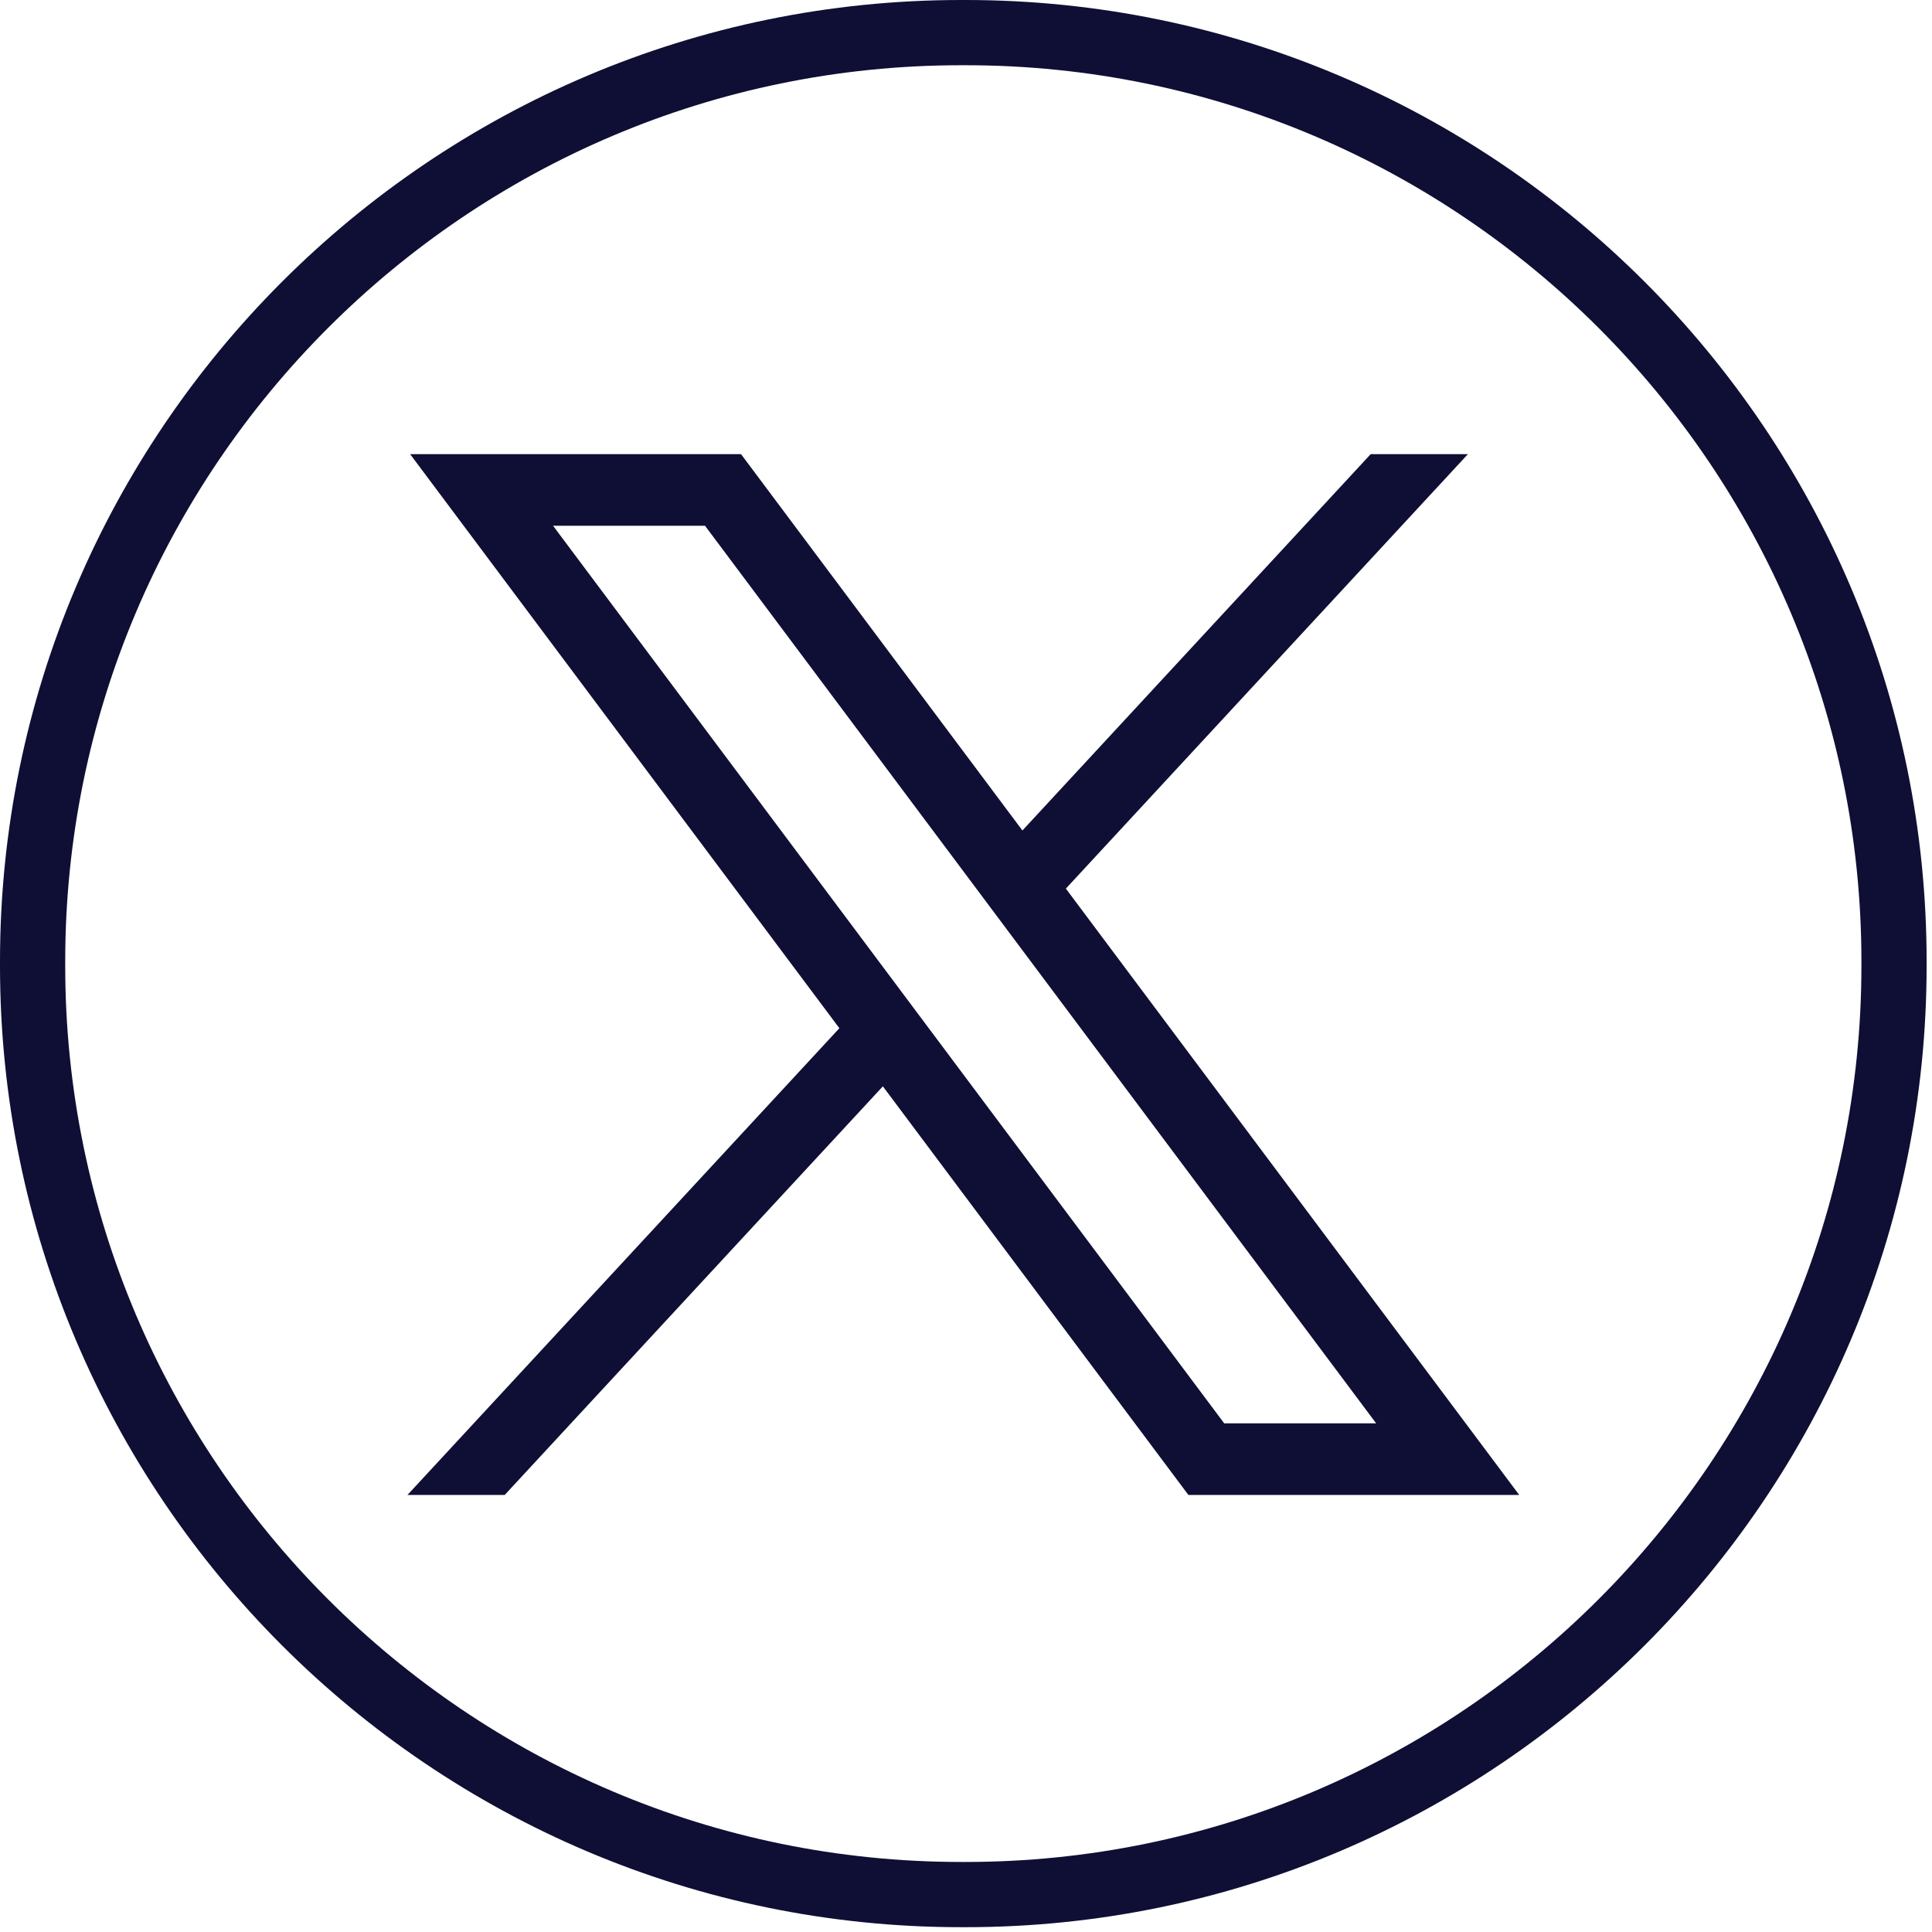
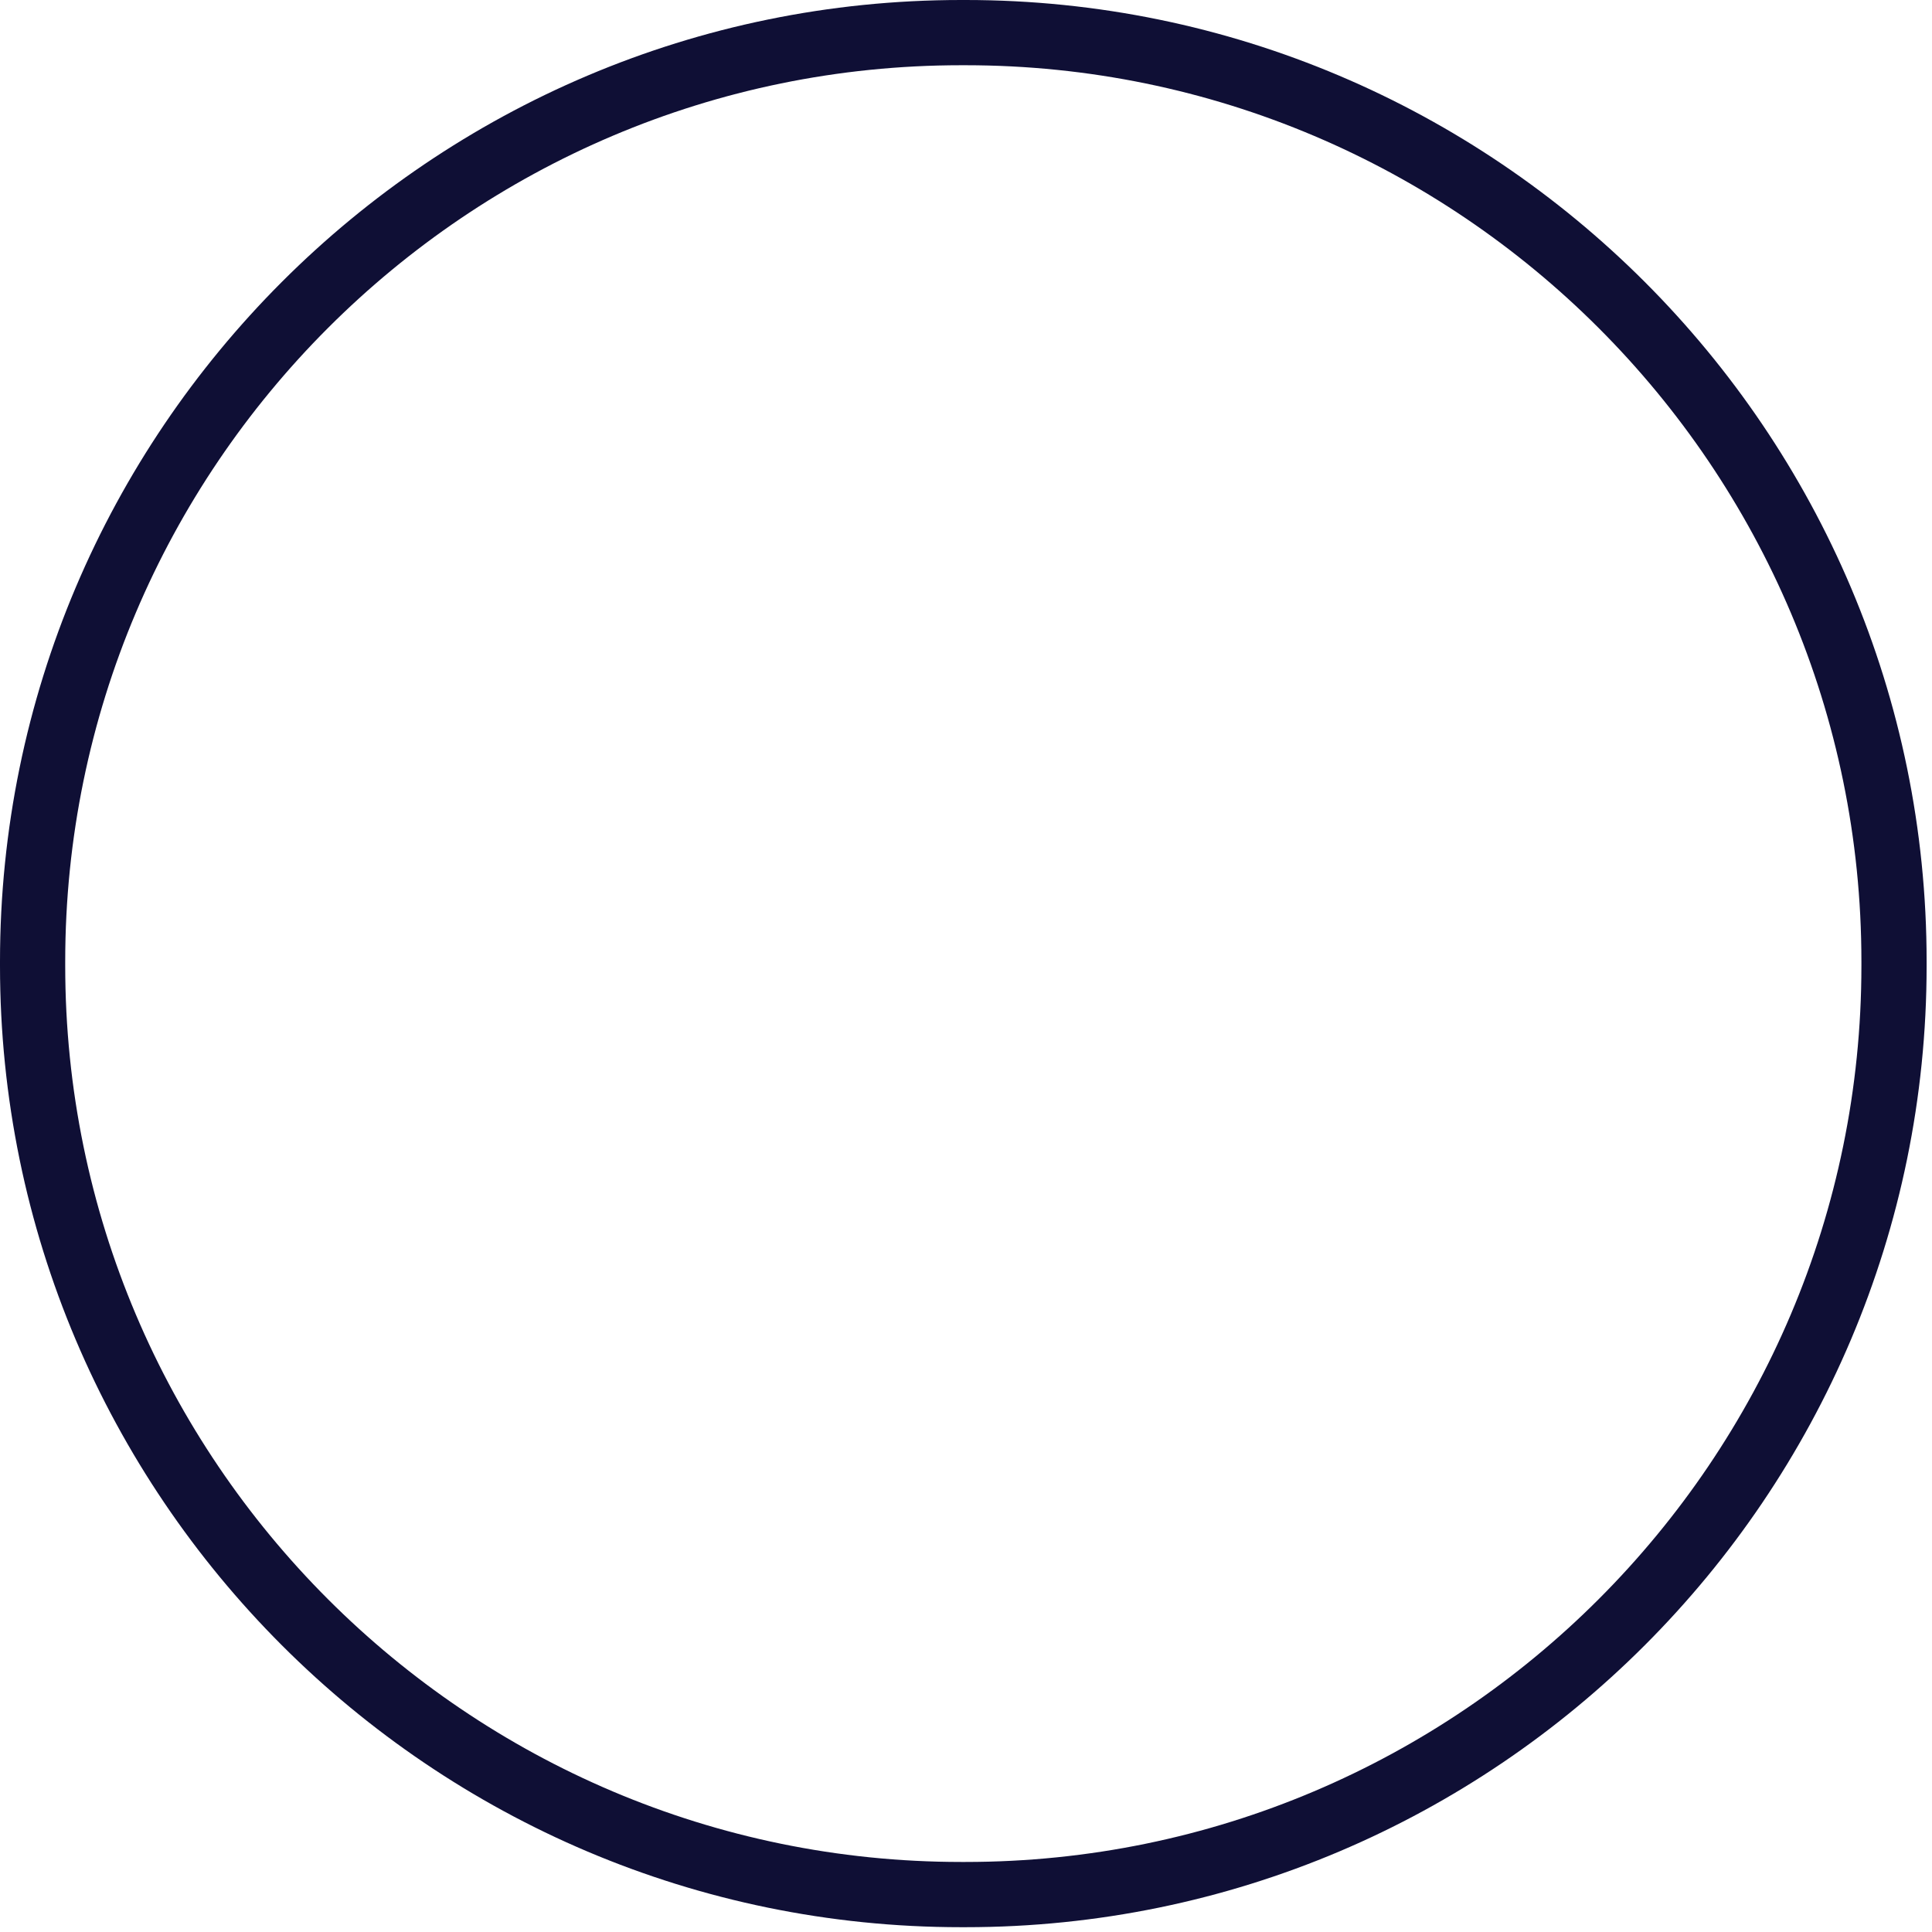
<svg xmlns="http://www.w3.org/2000/svg" width="205" height="205" viewBox="0 0 205 205" fill="none">
  <path d="M102.44 204.49H101.99C45.753 204.49 0 158.723 0 102.47V102.02C0 45.767 45.753 0 101.99 0H102.44C158.676 0 204.429 45.767 204.429 102.02V102.47C204.429 158.723 158.676 204.49 102.44 204.49ZM101.99 6.922C49.566 6.922 6.92 49.581 6.92 102.02V102.47C6.92 154.909 49.566 197.568 101.99 197.568H102.44C154.863 197.568 197.51 154.909 197.51 102.47V102.02C197.51 49.581 154.863 6.922 102.44 6.922H101.99Z" fill="#0F0F35" />
-   <path d="M43.518 48.189L89.064 109.101L43.234 158.626H53.552L93.679 115.268L126.098 158.626H161.202L113.096 94.288L155.756 48.189H145.439L108.487 88.121L78.629 48.189H43.525H43.518ZM58.686 55.789H74.809L146.02 151.026H129.897L58.686 55.789Z" fill="#0F0F35" />
</svg>